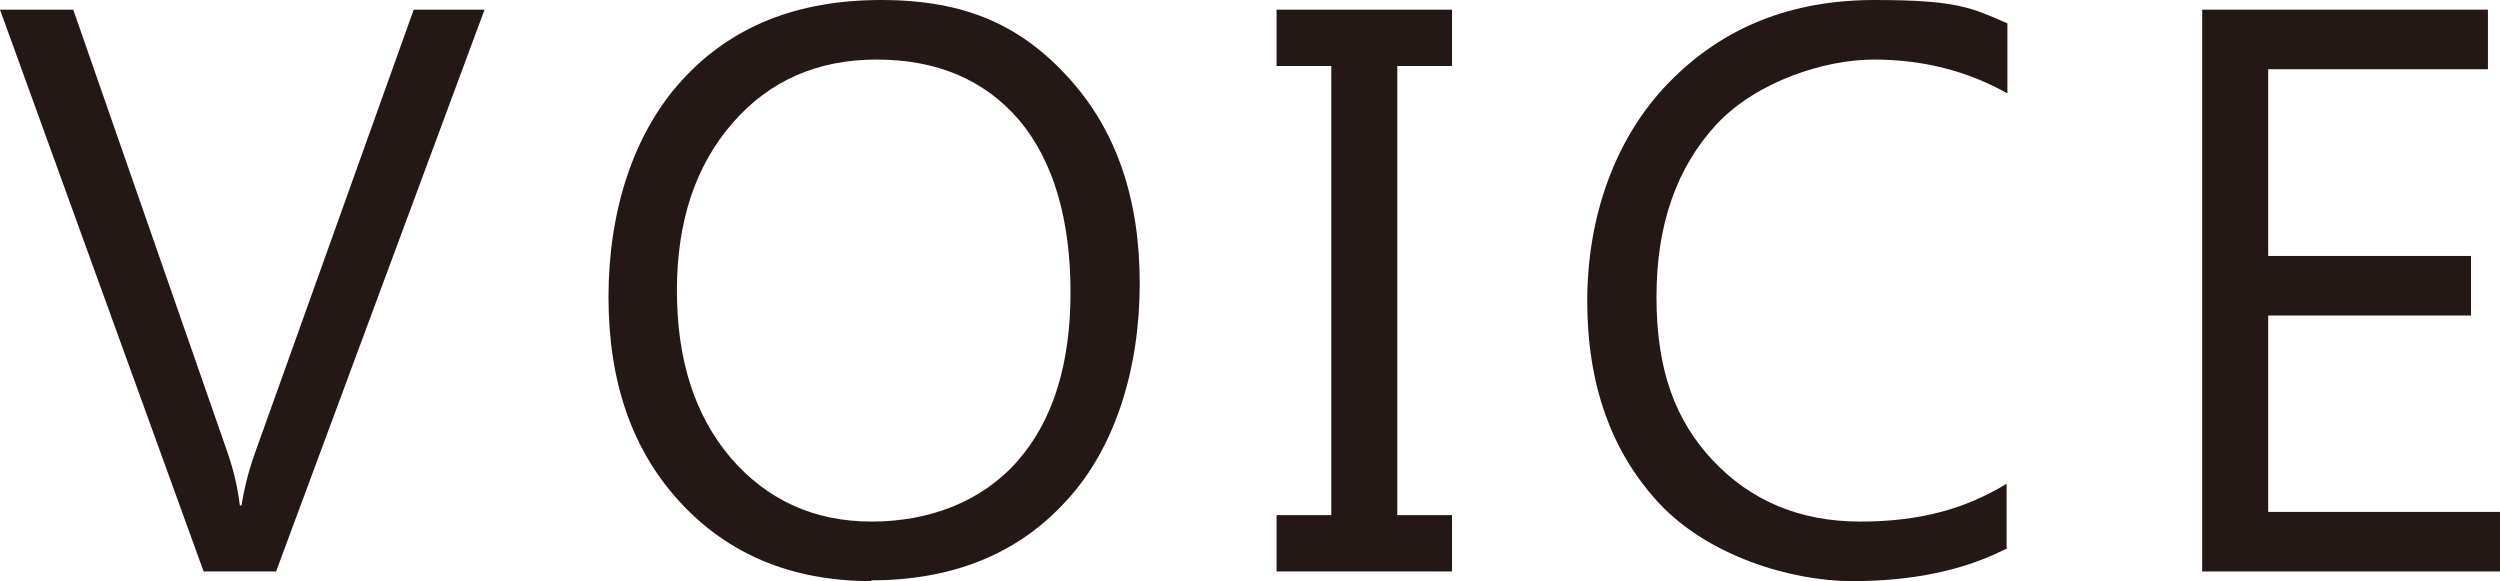
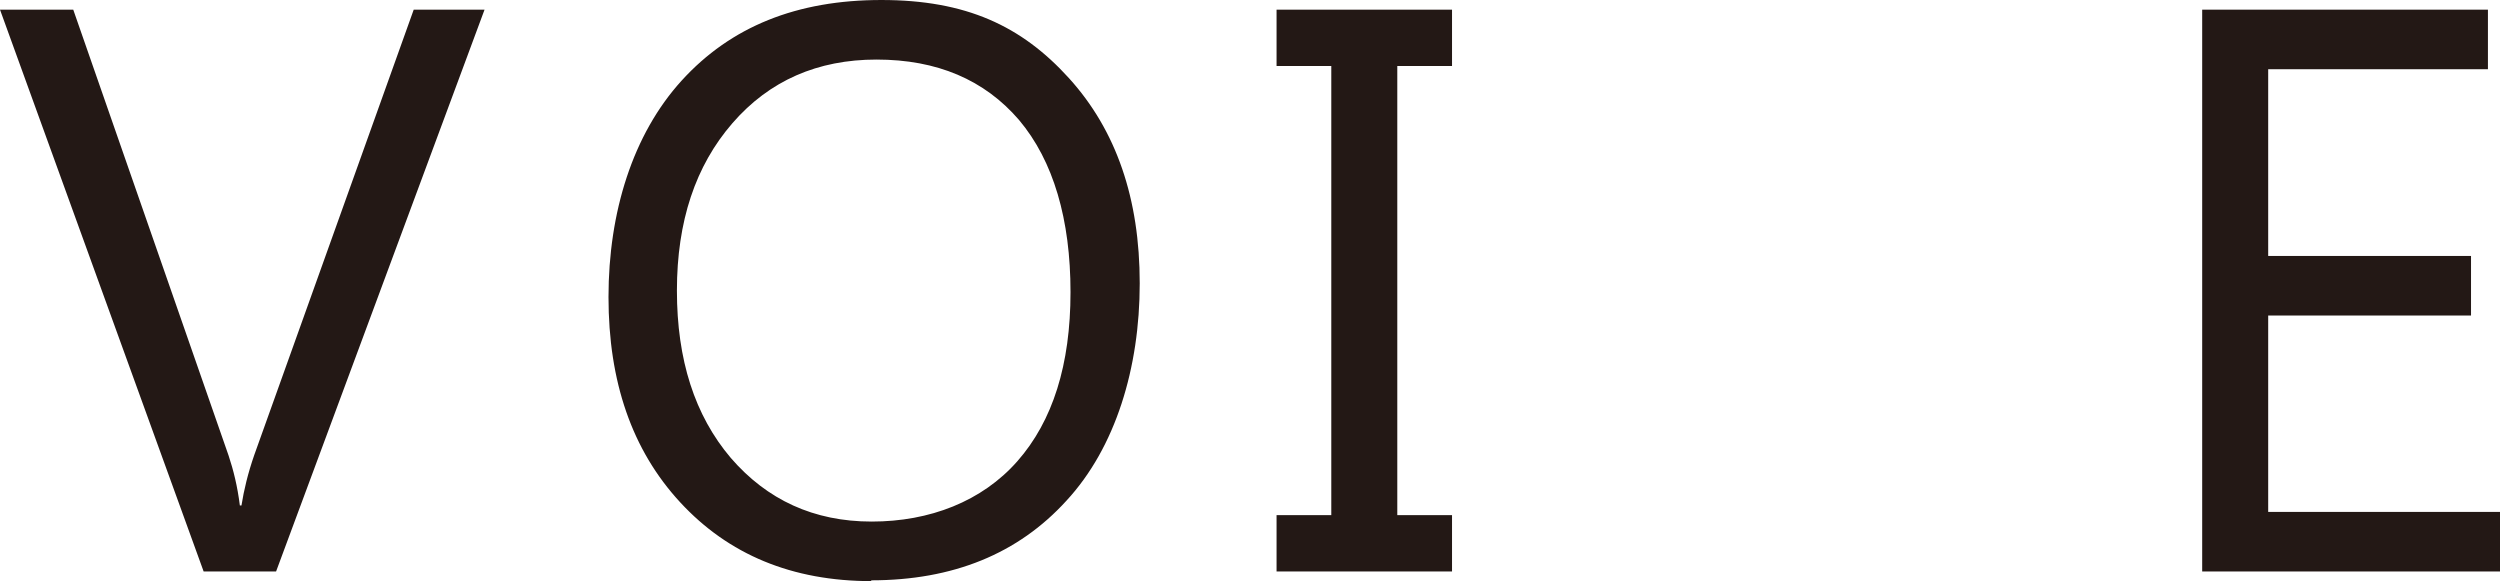
<svg xmlns="http://www.w3.org/2000/svg" id="_レイヤー_1" viewBox="0 0 310.6 72.2">
  <defs>
    <style>.cls-1{fill:#231815;stroke-width:0px;}</style>
  </defs>
  <path class="cls-1" d="m60.2,1.2l-25.9,69.8h-9L0,1.2h9.1l19.3,55.4c.6,1.8,1.1,3.8,1.4,6.2h.2c.3-1.9.8-4,1.6-6.3L51.4,1.2h8.8Z" />
  <path class="cls-1" d="m108.3,72.2c-9.9,0-17.8-3.3-23.8-9.8-6-6.5-8.9-15-8.9-25.5s3-20.2,9.1-26.9c6.1-6.7,14.3-10,24.8-10s17.4,3.2,23.3,9.7c5.9,6.5,8.8,15,8.8,25.5s-3,20.4-9.1,27c-6,6.6-14.1,9.9-24.3,9.9Zm.6-64.8c-7.3,0-13.3,2.6-17.9,7.9-4.6,5.3-6.9,12.2-6.9,20.8s2.2,15.5,6.7,20.8c4.5,5.2,10.3,7.9,17.5,7.9s13.7-2.5,18.1-7.5c4.4-5,6.6-12,6.6-21s-2.1-16.3-6.4-21.4c-4.3-5-10.2-7.5-17.7-7.5Z" />
  <path class="cls-1" d="m180.4,1.2v7h-6.8v55.8h6.8v7h-21.8v-7h6.8V8.2h-6.8V1.2h21.8Z" />
-   <path class="cls-1" d="m249.4,68.1c-5.2,2.7-11.6,4.1-19.3,4.1s-17.9-3.2-23.9-9.6c-6-6.4-9-14.8-9-25.2s3.4-20.2,10.1-27.1c6.7-6.9,15.2-10.3,25.6-10.3s12.1,1,16.5,2.9v8.7c-5-2.8-10.5-4.2-16.6-4.2s-14.5,2.7-19.5,8c-5,5.4-7.5,12.5-7.5,21.5s2.3,15.3,7,20.3c4.7,5,10.8,7.6,18.3,7.6s13.1-1.6,18.2-4.7v7.9Z" />
  <path class="cls-1" d="m310.6,71h-37V1.2h35.5v7.4h-27.3v23.2h25.2v7.4h-25.2v24.4h28.8v7.4Z" />
</svg>